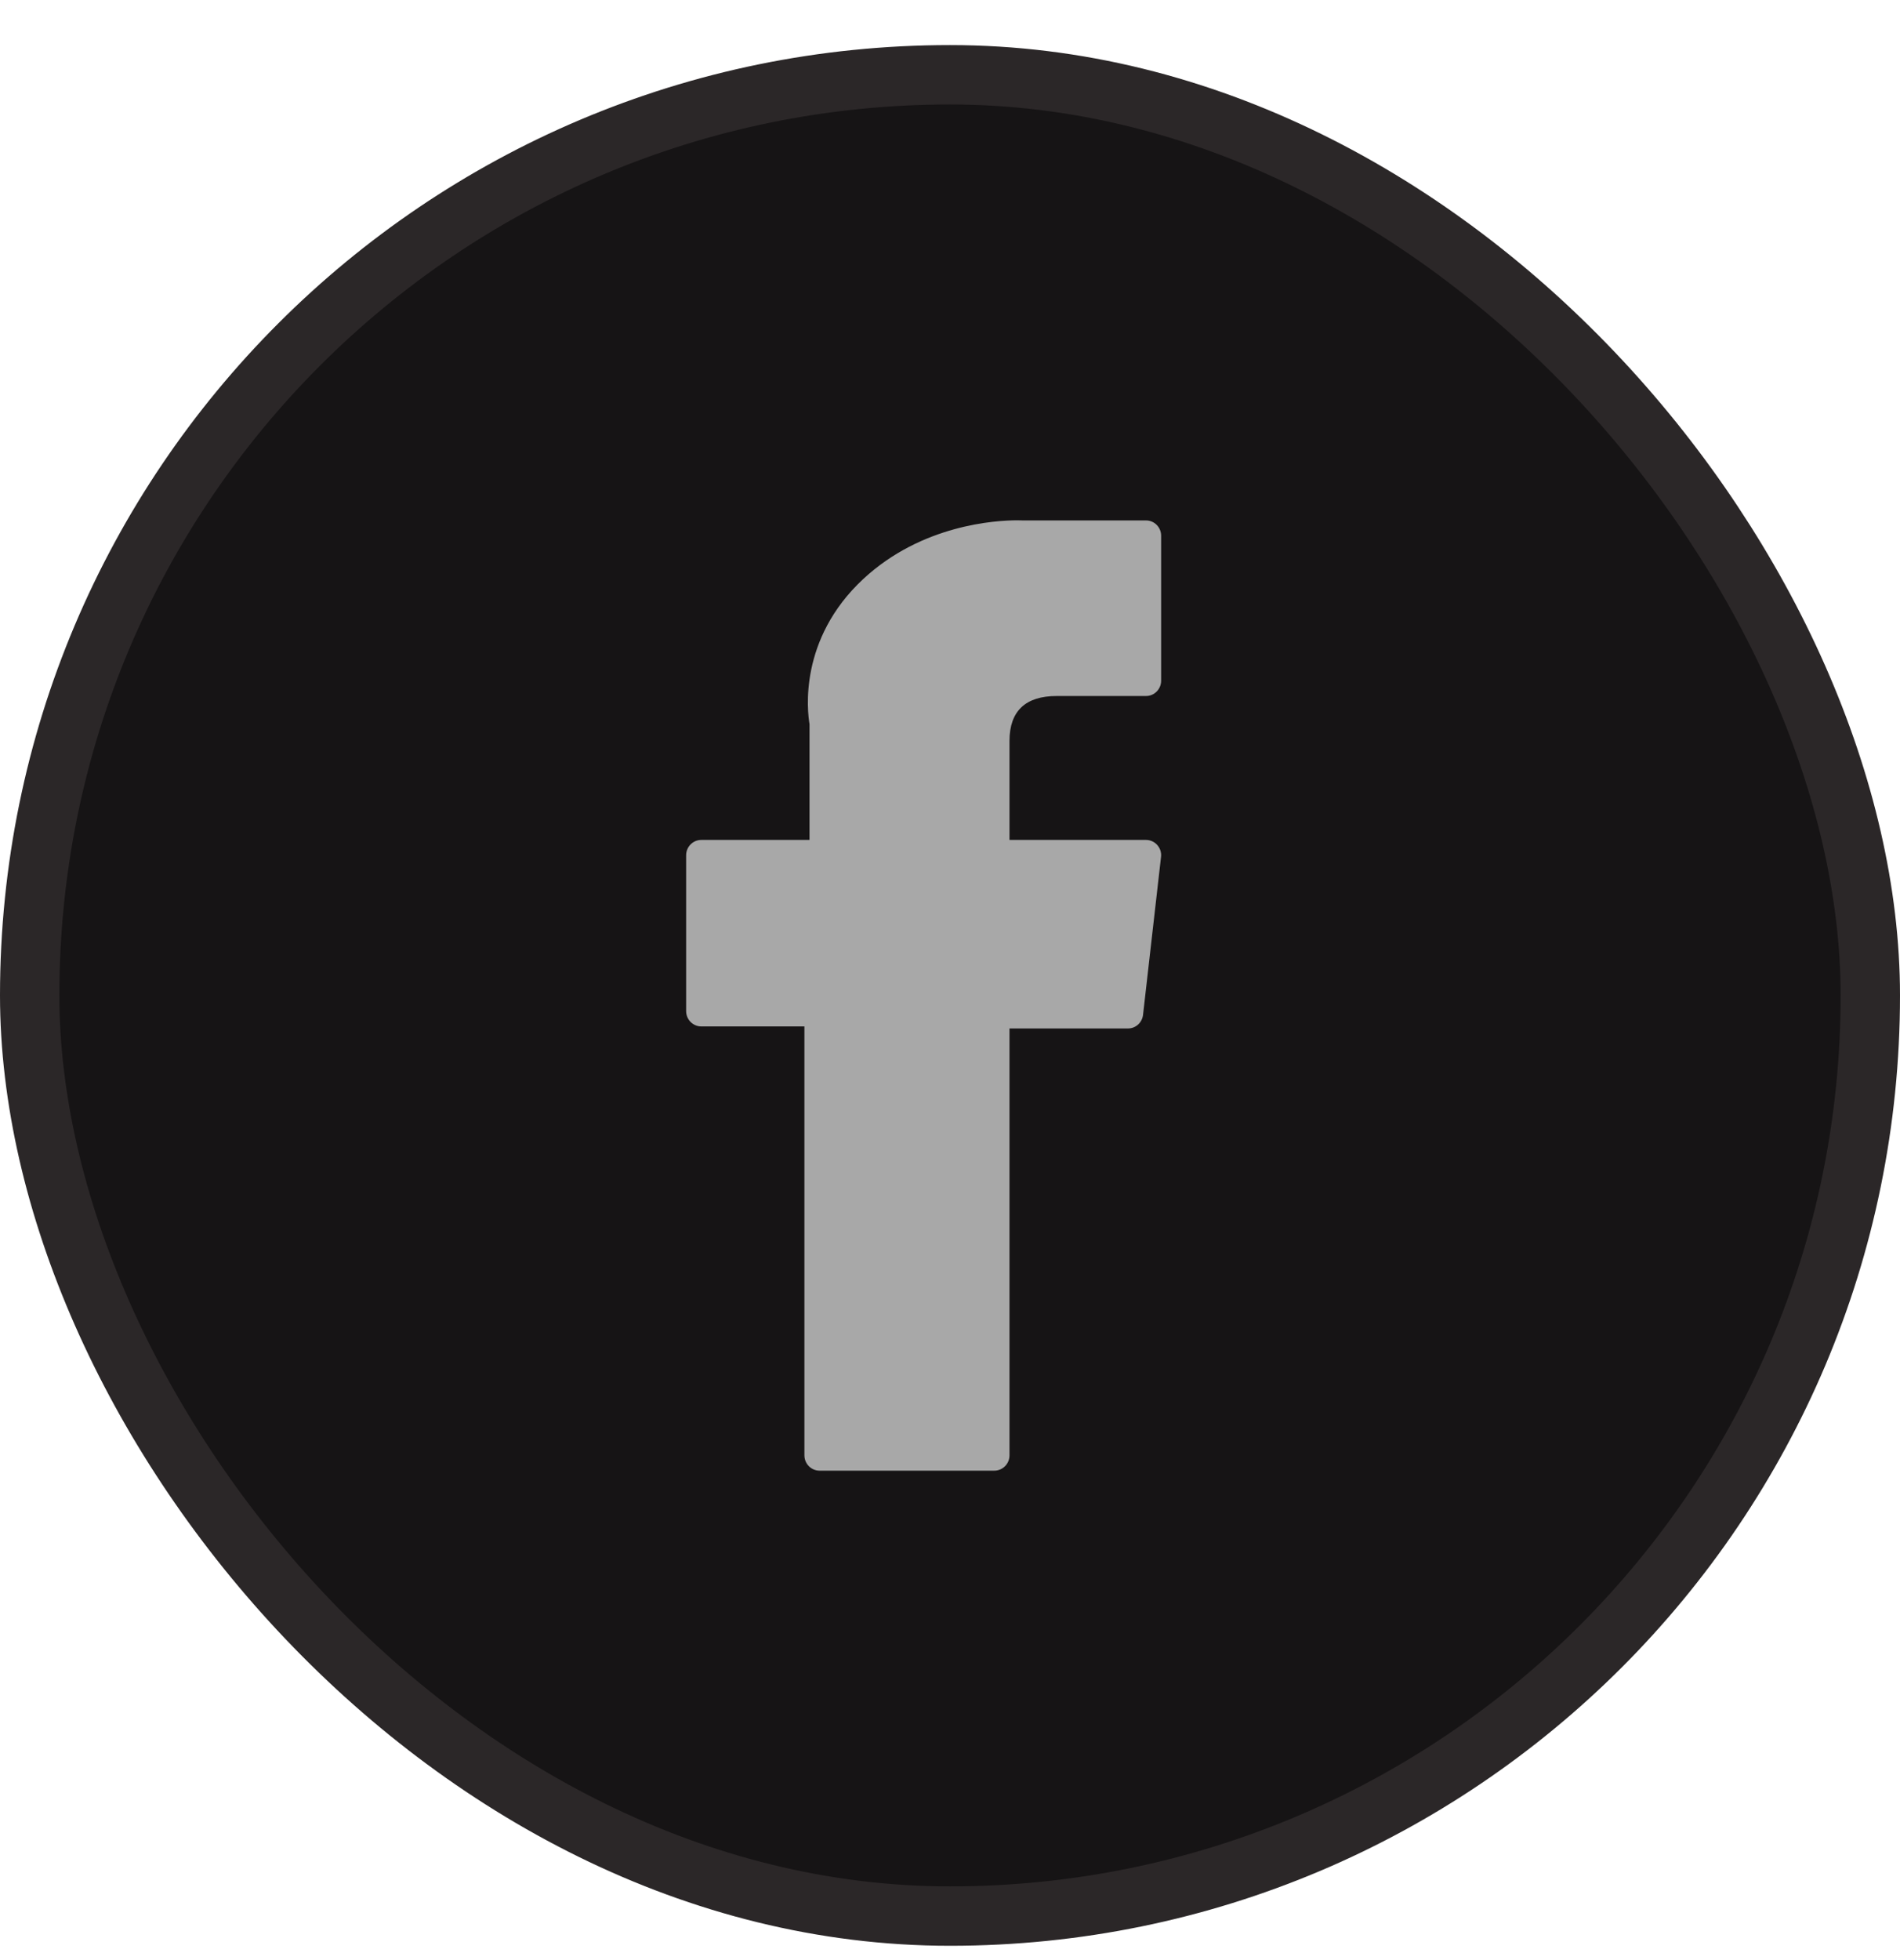
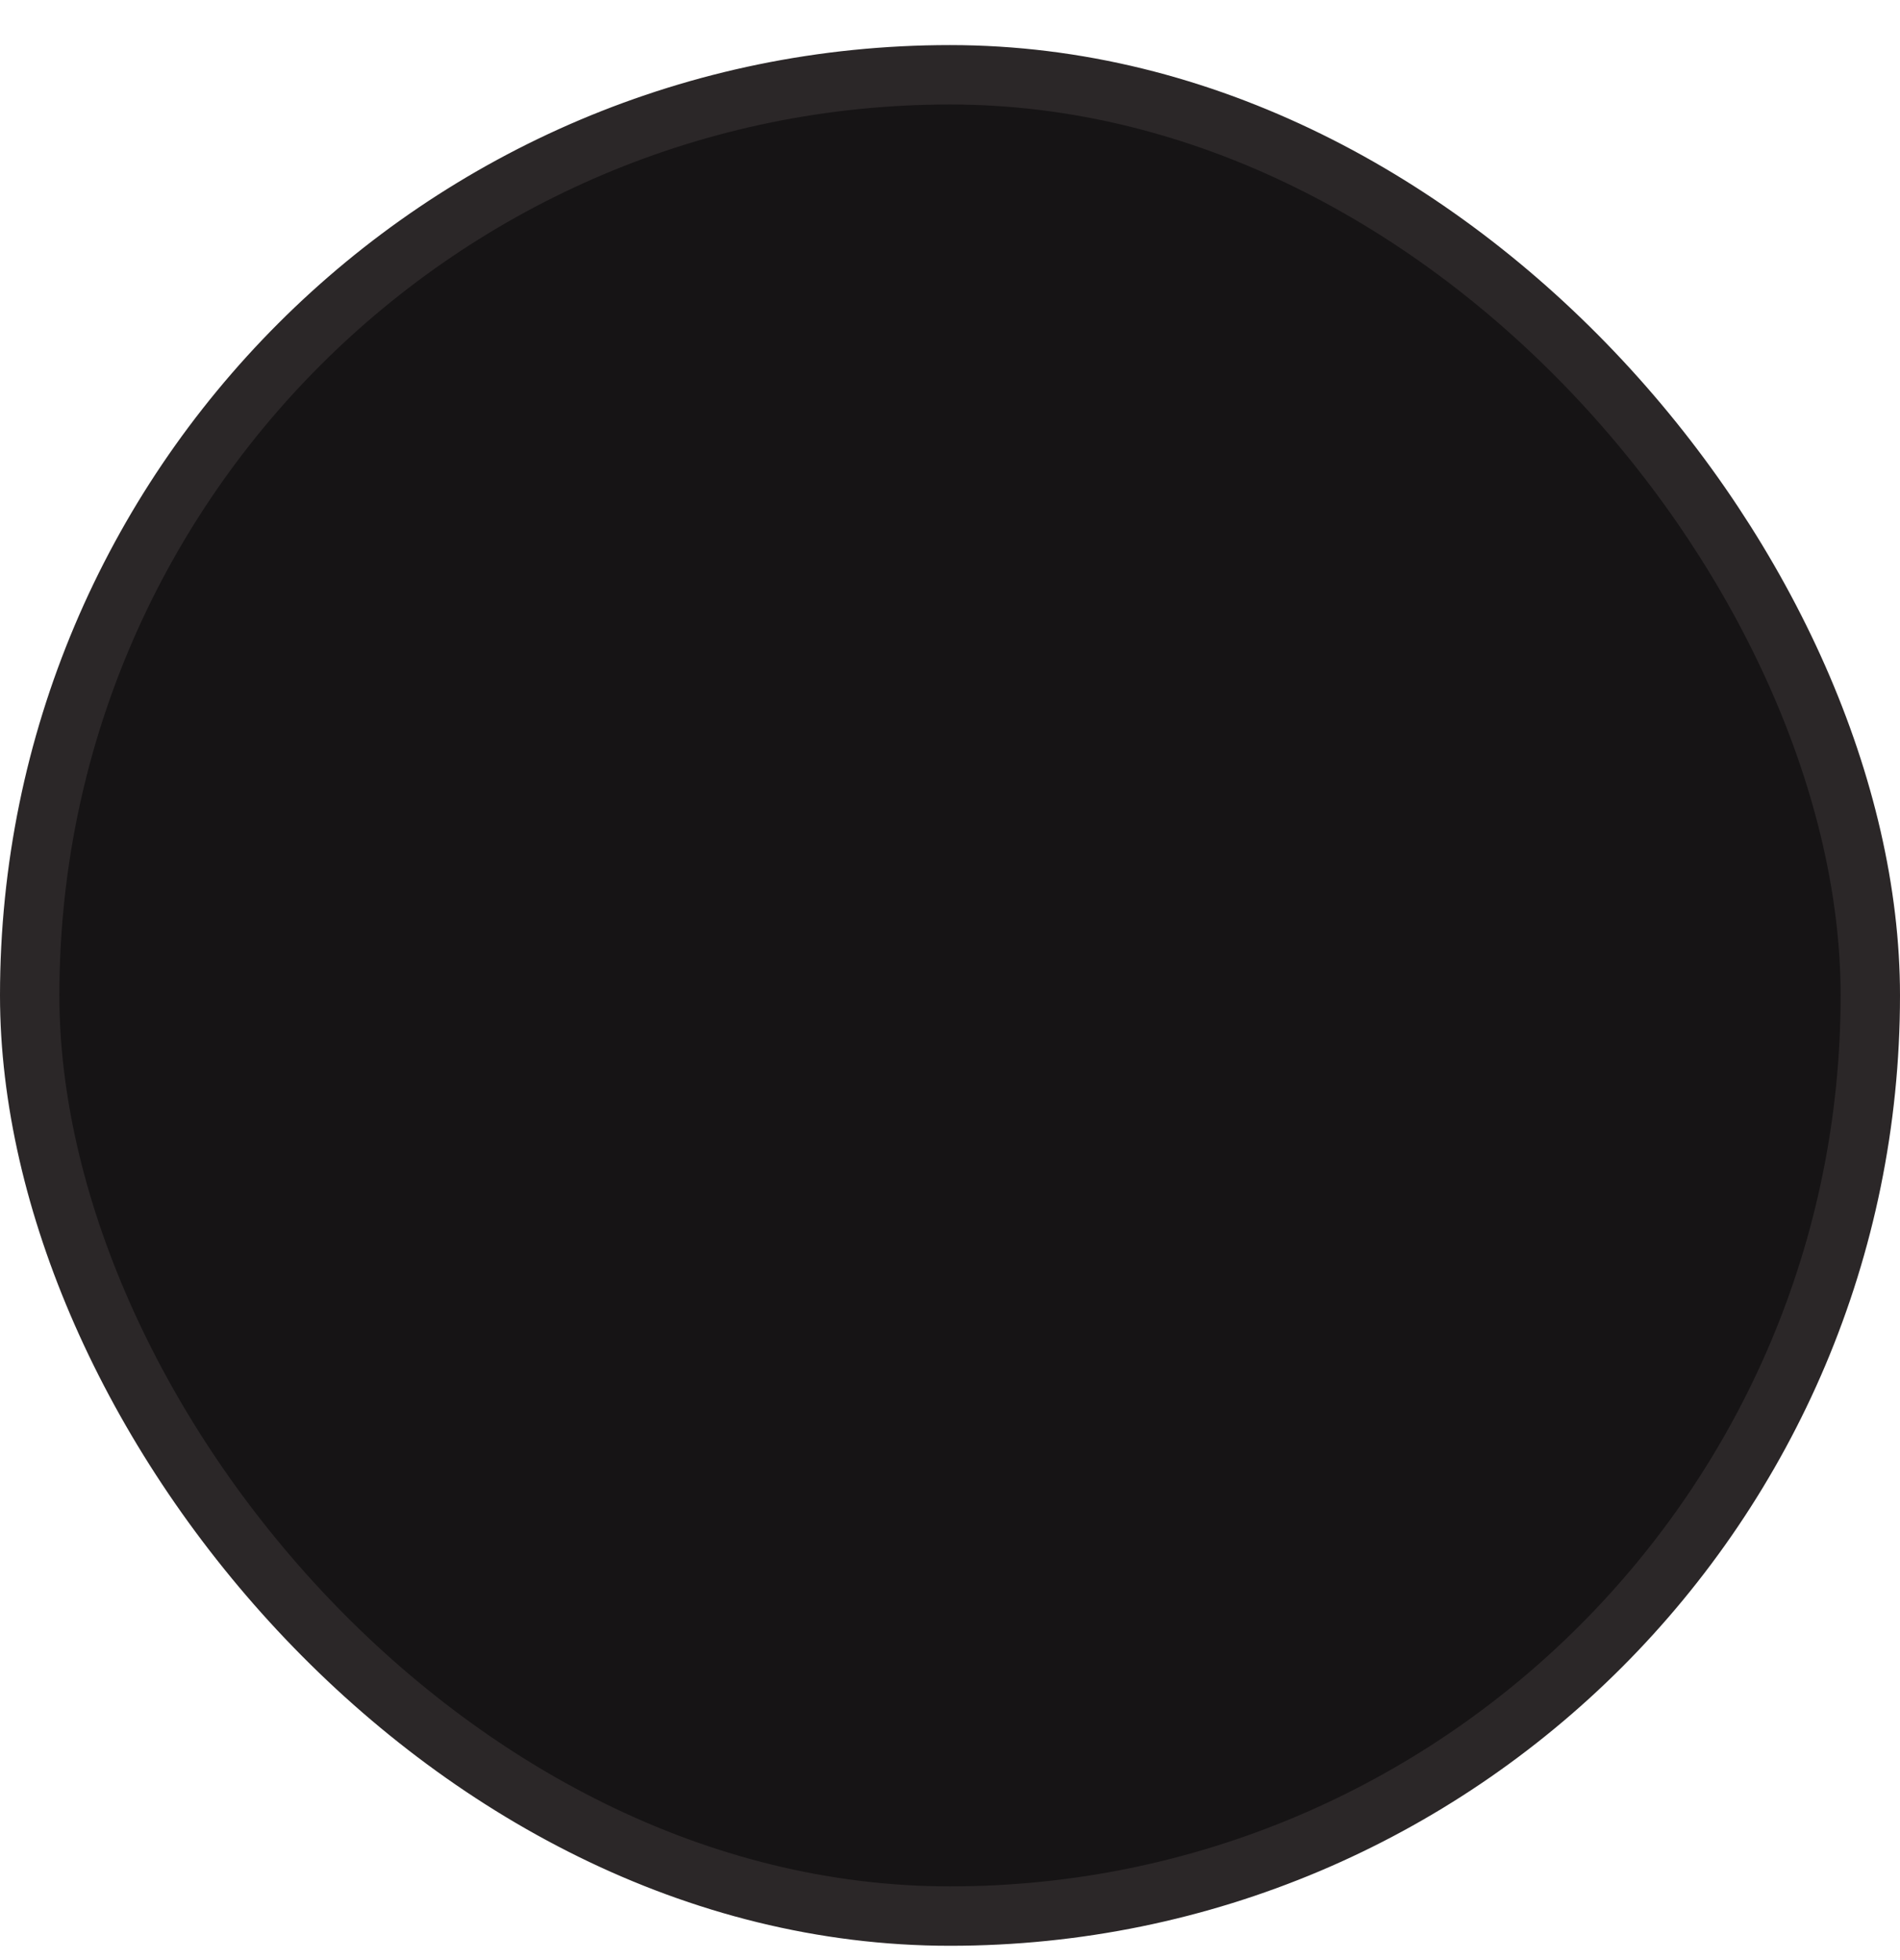
<svg xmlns="http://www.w3.org/2000/svg" width="32" height="33" viewBox="0 0 32 33" fill="none">
  <g id="Group 66586">
    <rect id="Rectangle 1264" x="0.5" y="1.259" width="31" height="31" rx="15.5" fill="#161415" stroke="#2B2728" />
-     <path id="Vector" d="M11.812 17.281H13.548V24.502C13.548 24.644 13.662 24.76 13.803 24.76H16.746C16.888 24.76 17.002 24.644 17.002 24.502L17.002 17.315H18.998C19.127 17.315 19.236 17.217 19.251 17.087L19.554 14.428C19.563 14.355 19.54 14.282 19.491 14.227C19.443 14.172 19.373 14.141 19.301 14.141H17.002V12.475C17.002 11.972 17.27 11.718 17.798 11.718C17.873 11.718 19.301 11.718 19.301 11.718C19.442 11.718 19.556 11.602 19.556 11.46V9.02C19.556 8.877 19.442 8.762 19.301 8.762H17.229C17.215 8.761 17.182 8.76 17.134 8.76C16.775 8.76 15.526 8.831 14.539 9.748C13.446 10.764 13.598 11.981 13.634 12.192V14.141H11.812C11.671 14.141 11.556 14.256 11.556 14.399V17.023C11.556 17.166 11.671 17.281 11.812 17.281Z" fill="#A8A8A8" />
  </g>
</svg>